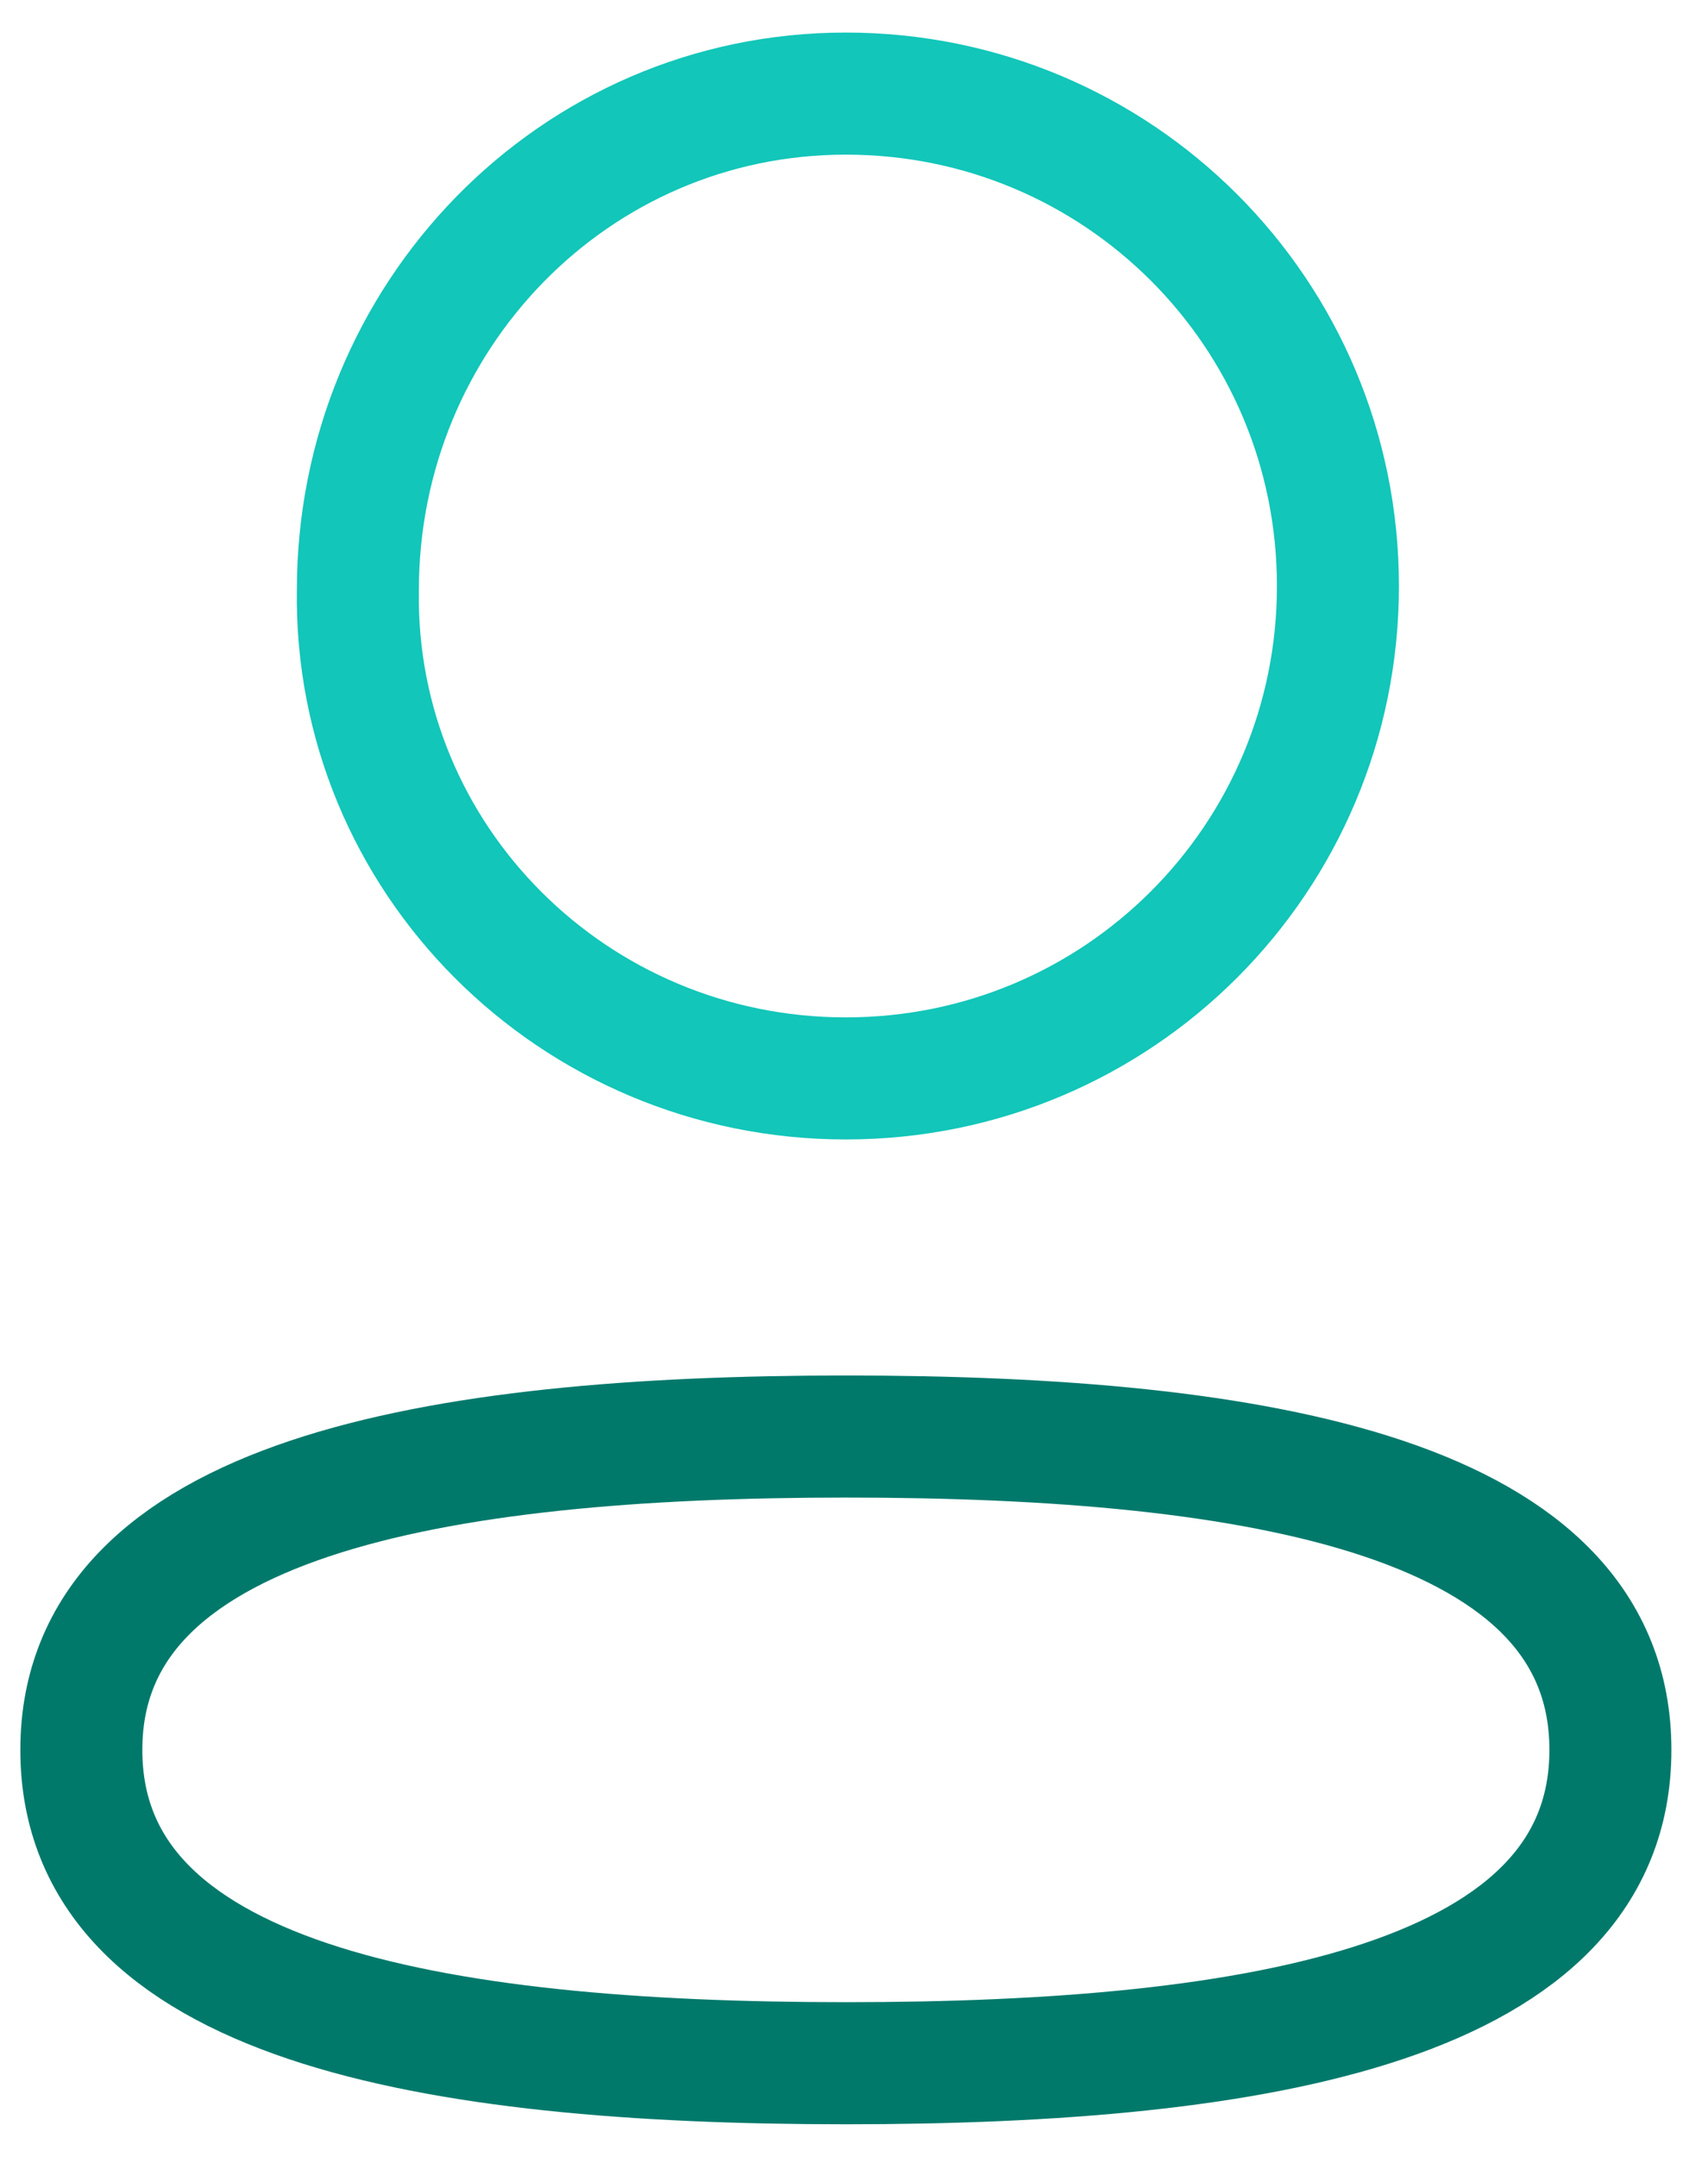
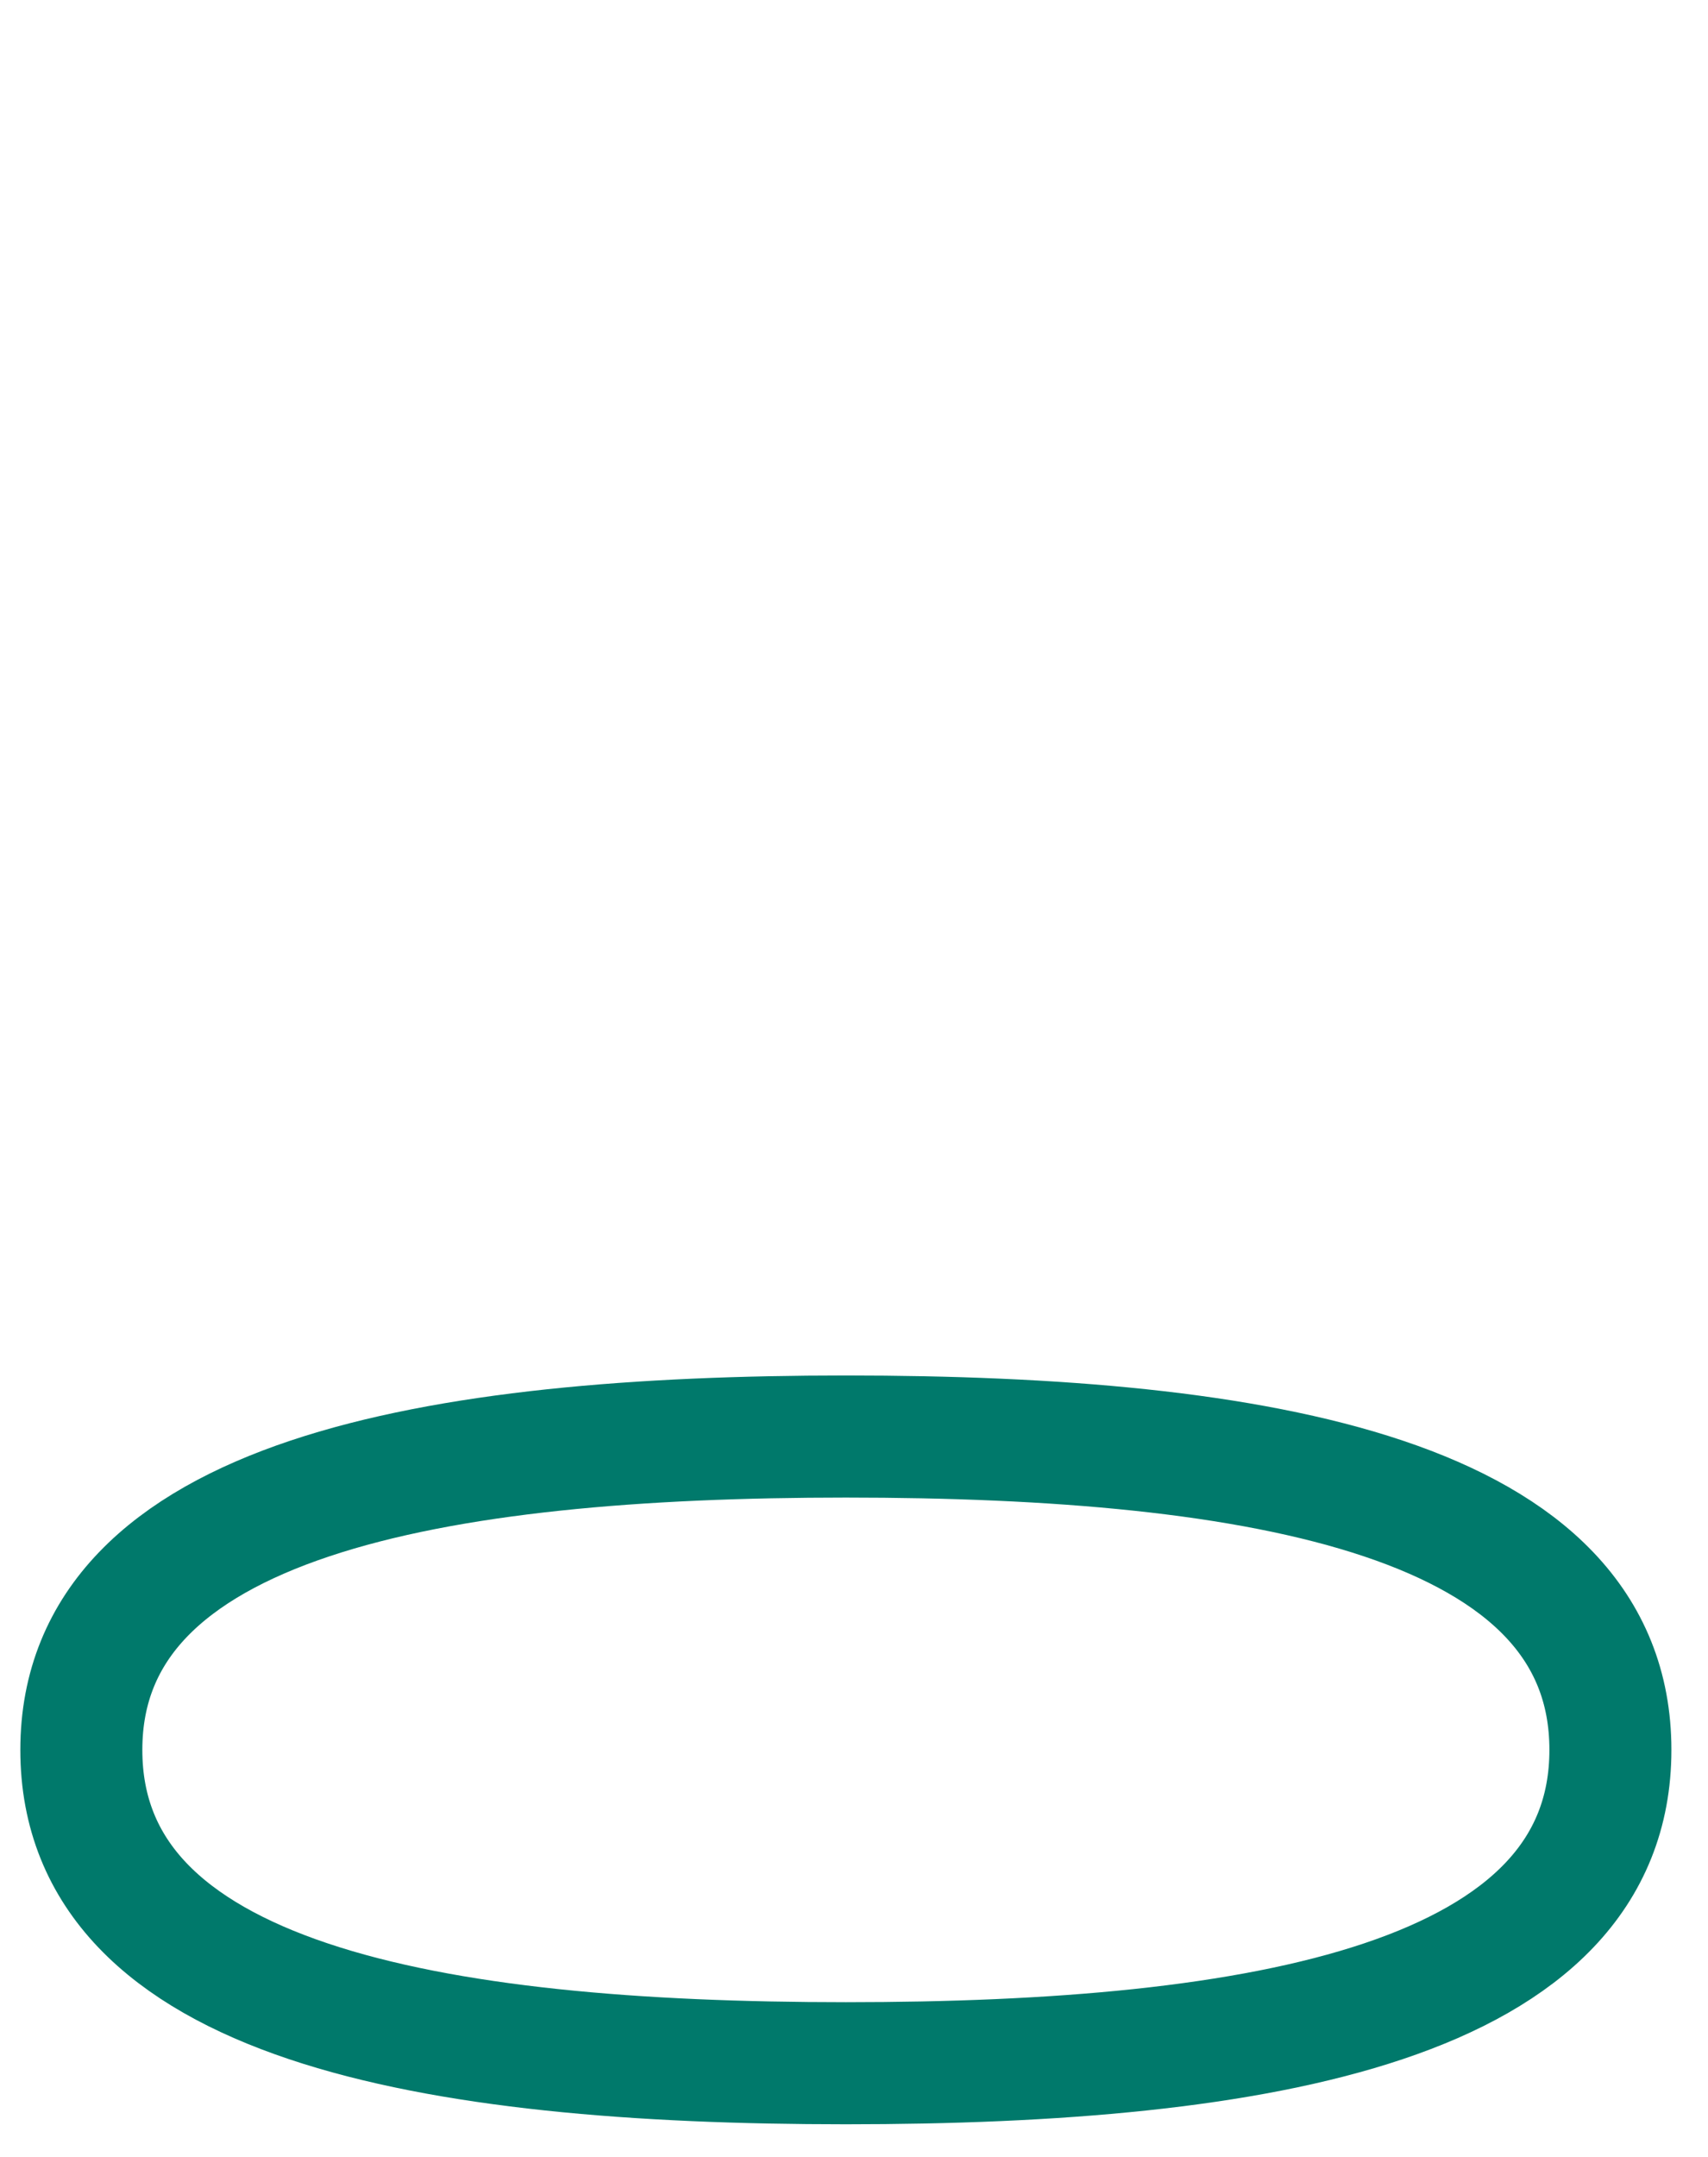
<svg xmlns="http://www.w3.org/2000/svg" version="1.1" id="katman_1" x="0px" y="0px" viewBox="0 0 42 53" style="enable-background:new 0 0 42 53;" xml:space="preserve">
  <style type="text/css">
	.st0{fill:none;stroke:#00796B;stroke-width:3;stroke-linecap:round;stroke-linejoin:round;}
	.st1{fill:none;stroke:#12C6B9;stroke-width:3;stroke-linecap:round;stroke-linejoin:round;}
</style>
  <path class="st0" d="M20.8,35.3C10.7,35.3,2,36.8,2,43s8.6,7.7,18.8,7.7c10.2,0,18.8-1.5,18.8-7.7S31,35.3,20.8,35.3z" />
-   <path class="st1" d="M20.8,26.5c6.7,0,12.1-5.4,12.1-12.1c0-6.7-5.4-12.1-12.1-12.1S8.8,7.8,8.8,14.5C8.7,21.1,14.1,26.5,20.8,26.5  L20.8,26.5z" />
</svg>